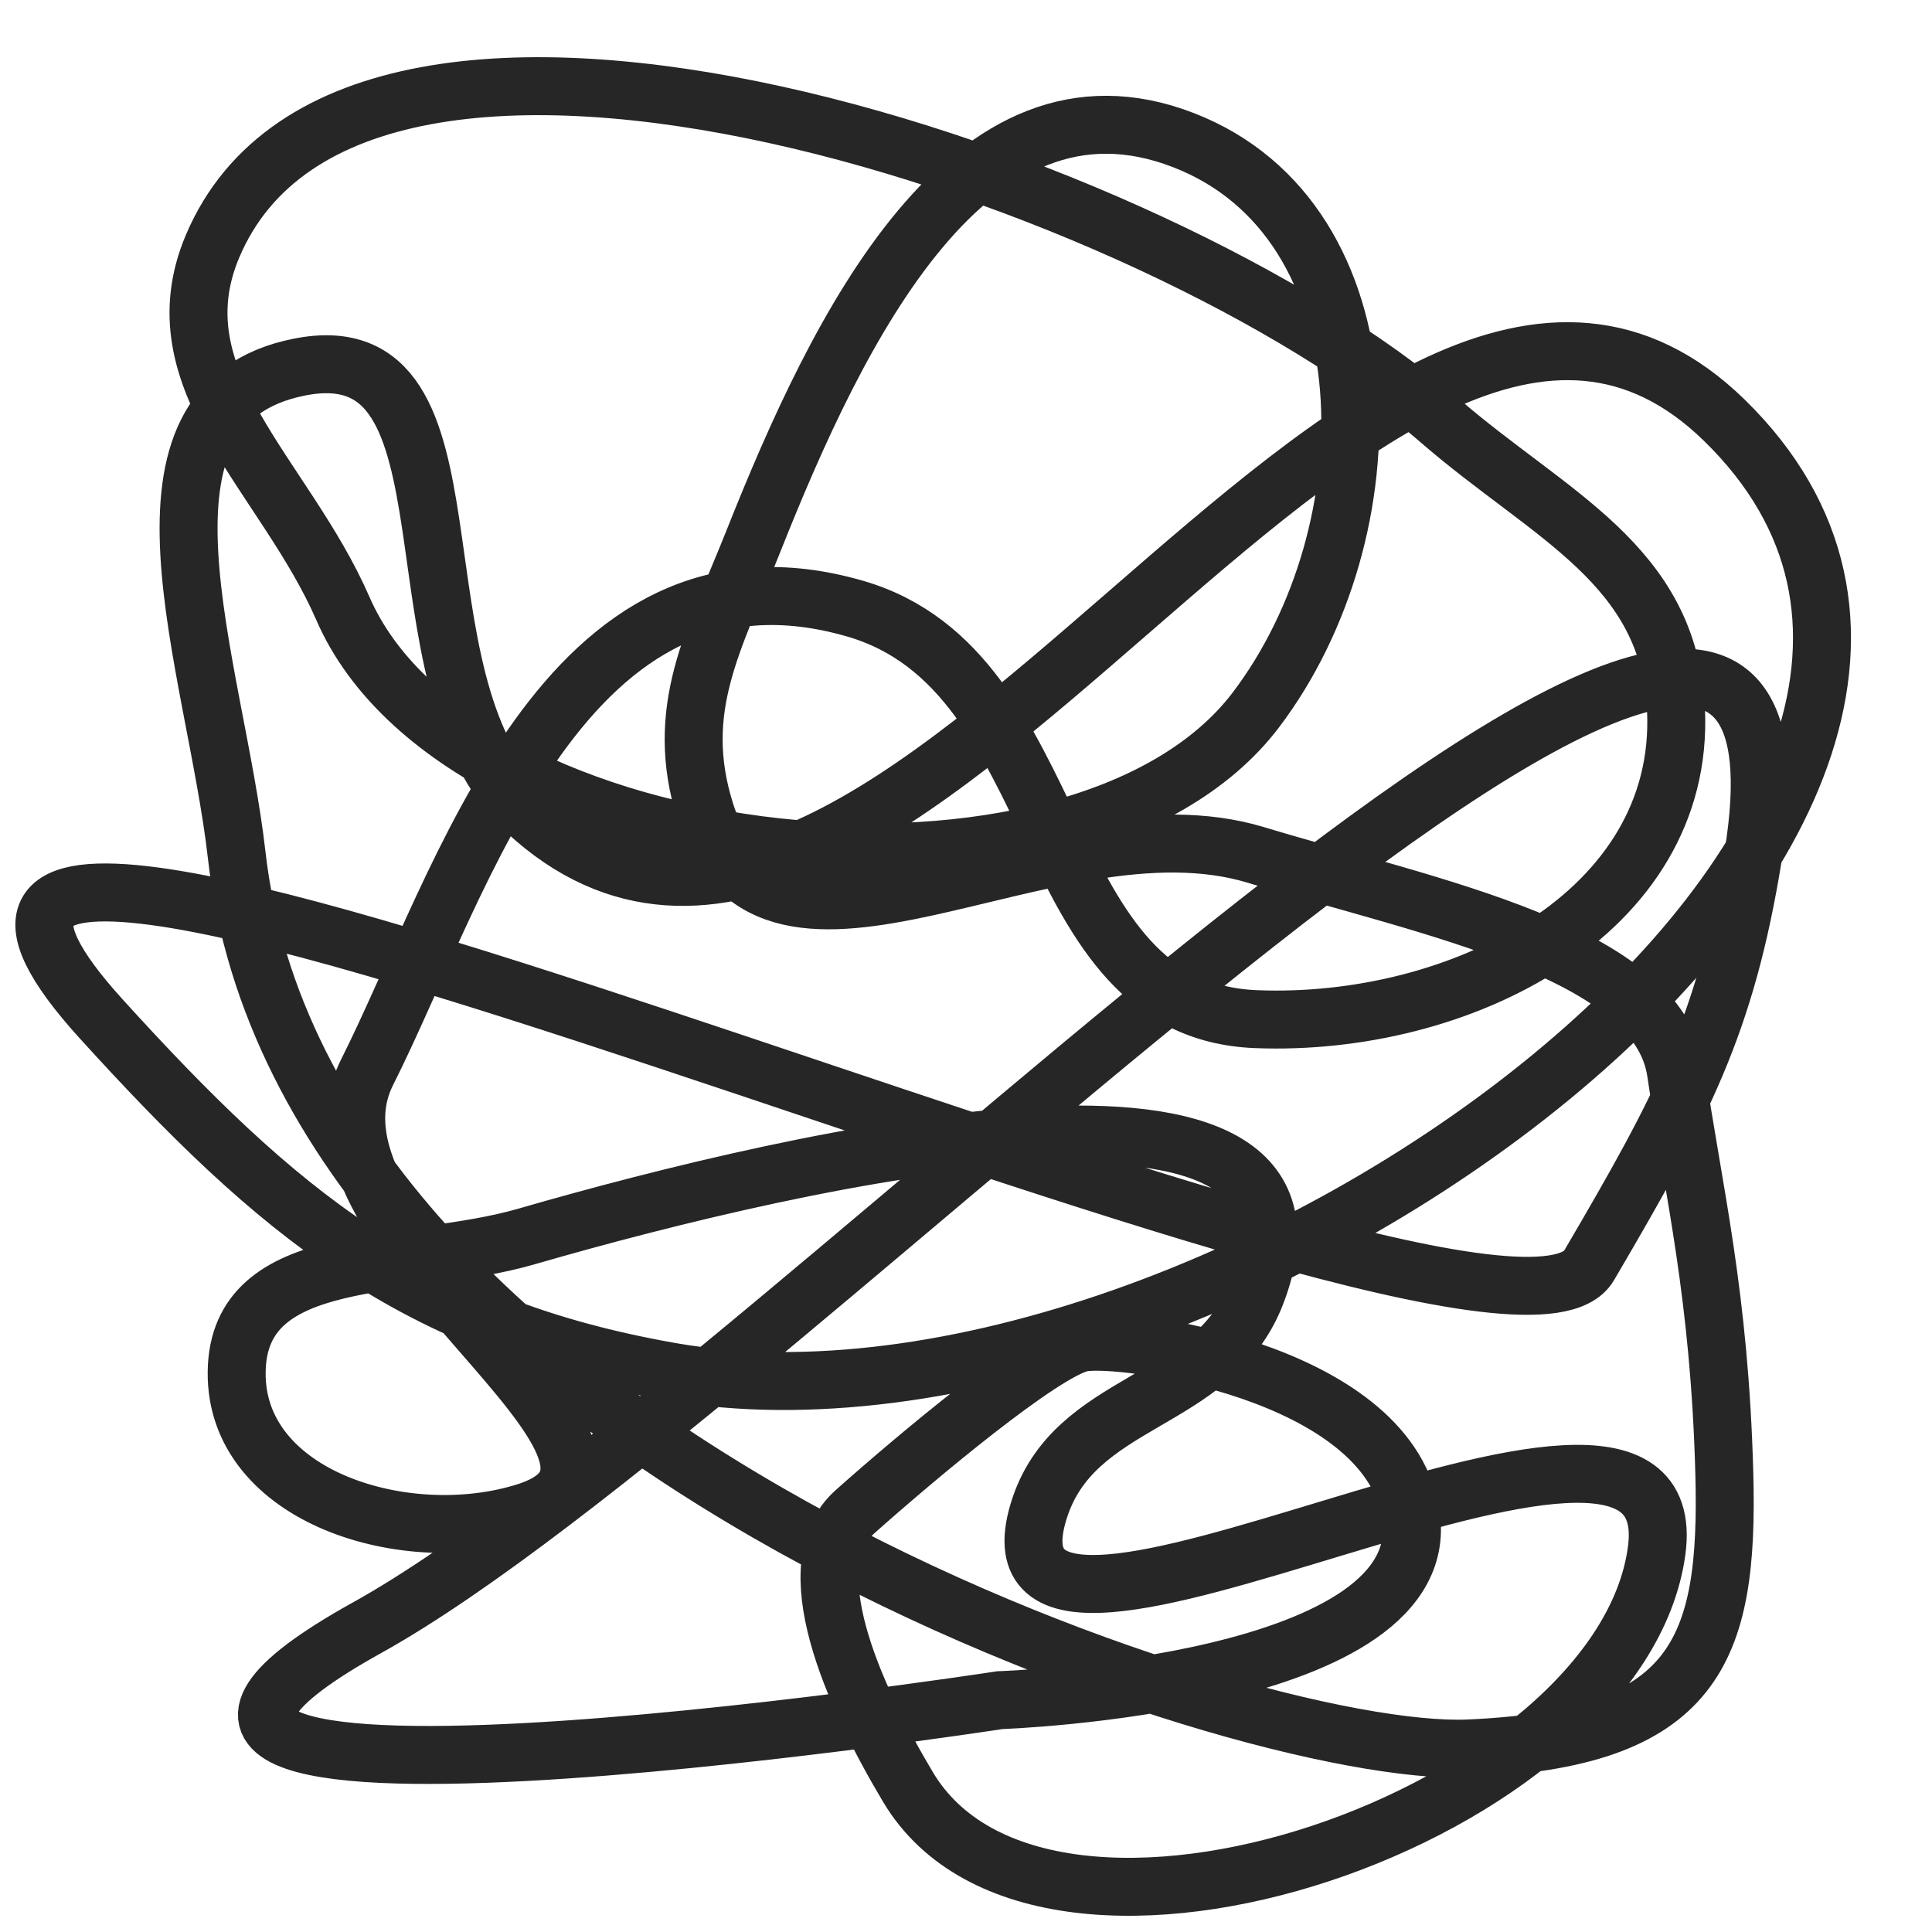
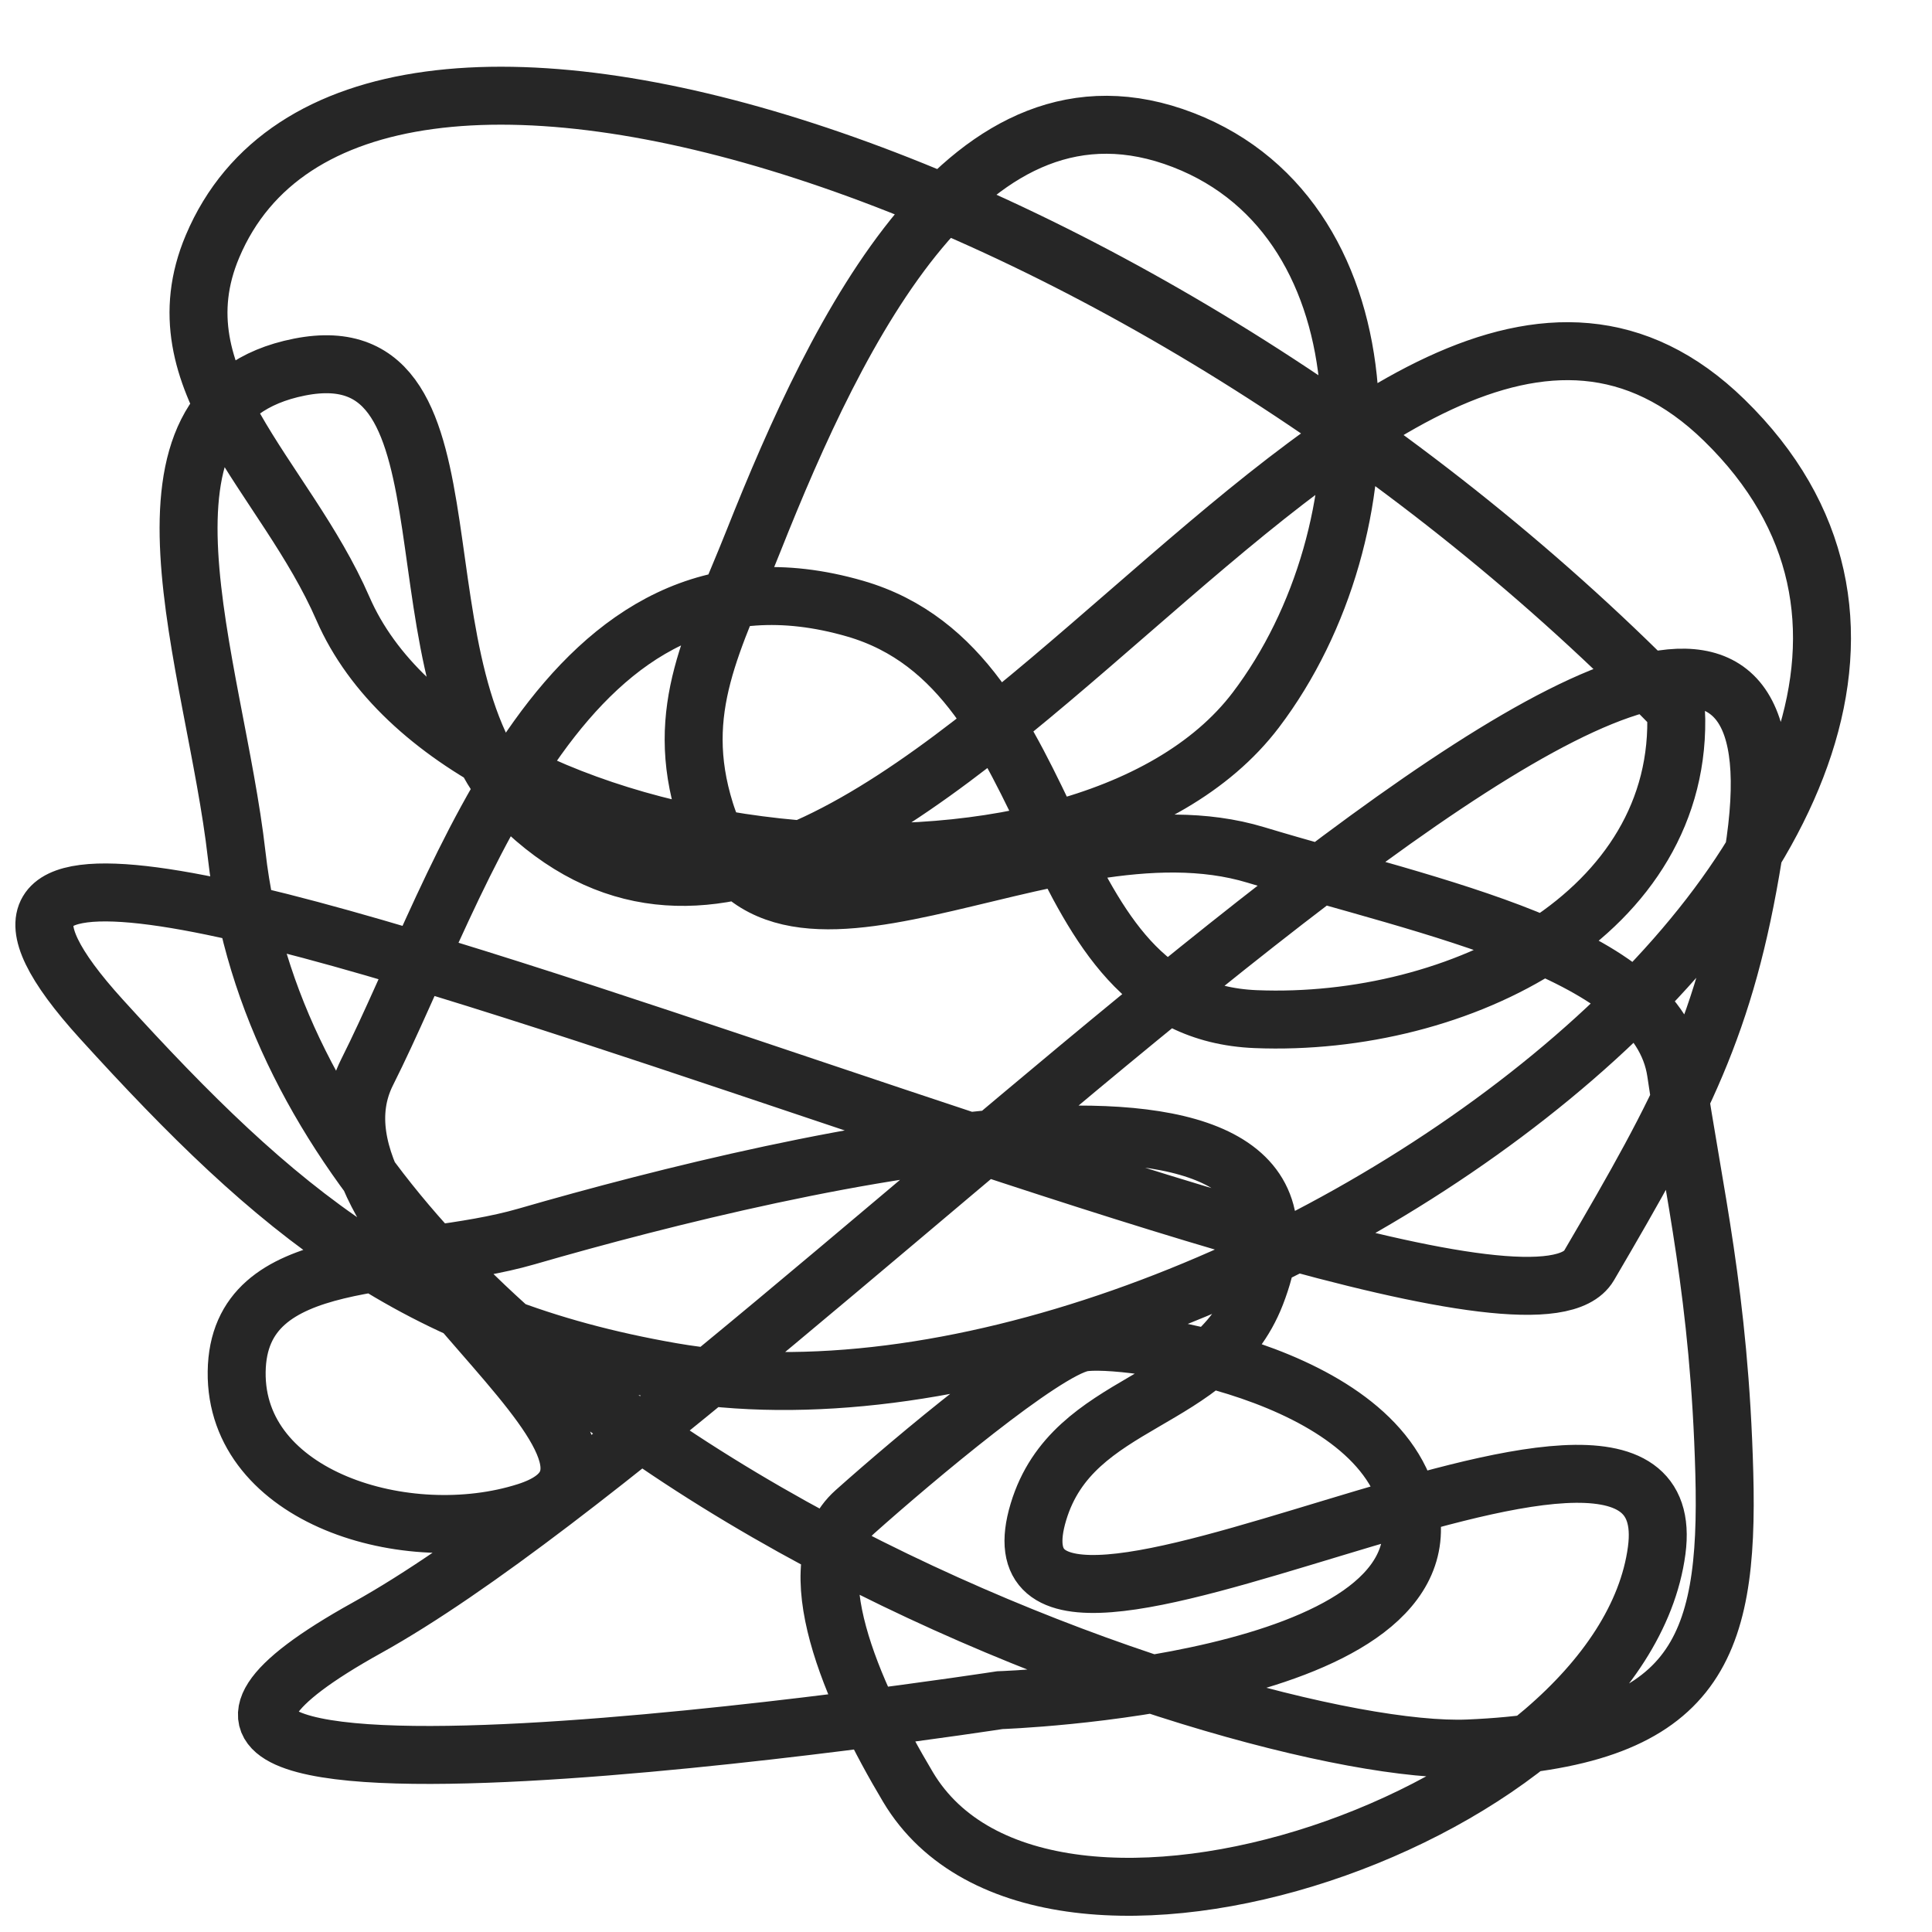
<svg xmlns="http://www.w3.org/2000/svg" width="200" height="200" viewBox="0 0 200 200" fill="none">
-   <path d="M38 168.501C-5.833 192.834 103.5 176.001 103.5 176.001C103.5 176.001 149.281 174.465 146 156.501C143.317 141.81 116 138.201 112 139.001C108 139.801 94.667 151.001 88.5 156.501C82.333 162.001 88.191 175.267 94 185.001C108.132 208.681 167.856 187.835 171.5 160.501C174.886 135.101 100.098 181.032 107.5 156.501C111.09 144.604 125.491 145.58 130 134.001C140.733 106.439 82.912 119.781 54.5 128.001C42.081 131.594 24.676 129.074 24.5 142.001C24.323 155.012 42.102 160.45 54.5 156.501C72.509 150.764 29.508 127.887 38 111.001C47.874 91.37 58.373 54.306 88.5 63.001C110.927 69.473 106.821 104.57 130 105.501C151.072 106.348 174.462 94.568 173.5 73.501C172.81 58.391 160.426 53.414 149 43.501C120.089 18.418 36.905 -9.754 22 25.5C16.145 39.348 29.501 49.214 35.5 63.001C47.576 90.753 111.701 97.609 130 73.501C144.043 55.001 144.161 22.883 122.5 14.501C100.339 5.926 86.772 33.917 78 56.001C73.9 66.324 69.685 73.4 73 84.001C79.665 105.312 108.627 82.037 130 88.501C148.307 94.037 171.667 98.501 173.5 111.001C175.333 123.501 178 134.001 178.5 152.501C179 171.001 175.5 180.001 152 181.001C128.5 182.001 31.43 149.625 24.5 88.501C22.26 68.743 11.494 41.862 31 38.001C50.789 34.084 39.679 70.317 54.5 84.001C91.929 118.558 142.047 7.916 178.5 43.501C219.555 83.578 126.019 151.861 69.5 142.001C42.809 137.345 28.717 125.556 10.5 105.501C-30.488 60.378 154.833 147.501 164.5 131.001C174.167 114.501 178.65 106.148 181.5 88.501C191.73 25.161 81.833 144.168 38 168.501Z" stroke="black" stroke-opacity="0.85" stroke-width="6" />
+   <path d="M38 168.501C-5.833 192.834 103.5 176.001 103.5 176.001C103.5 176.001 149.281 174.465 146 156.501C143.317 141.81 116 138.201 112 139.001C108 139.801 94.667 151.001 88.5 156.501C82.333 162.001 88.191 175.267 94 185.001C108.132 208.681 167.856 187.835 171.5 160.501C174.886 135.101 100.098 181.032 107.5 156.501C111.09 144.604 125.491 145.58 130 134.001C140.733 106.439 82.912 119.781 54.5 128.001C42.081 131.594 24.676 129.074 24.5 142.001C24.323 155.012 42.102 160.45 54.5 156.501C72.509 150.764 29.508 127.887 38 111.001C47.874 91.37 58.373 54.306 88.5 63.001C110.927 69.473 106.821 104.57 130 105.501C151.072 106.348 174.462 94.568 173.5 73.501C120.089 18.418 36.905 -9.754 22 25.5C16.145 39.348 29.501 49.214 35.5 63.001C47.576 90.753 111.701 97.609 130 73.501C144.043 55.001 144.161 22.883 122.5 14.501C100.339 5.926 86.772 33.917 78 56.001C73.9 66.324 69.685 73.4 73 84.001C79.665 105.312 108.627 82.037 130 88.501C148.307 94.037 171.667 98.501 173.5 111.001C175.333 123.501 178 134.001 178.5 152.501C179 171.001 175.5 180.001 152 181.001C128.5 182.001 31.43 149.625 24.5 88.501C22.26 68.743 11.494 41.862 31 38.001C50.789 34.084 39.679 70.317 54.5 84.001C91.929 118.558 142.047 7.916 178.5 43.501C219.555 83.578 126.019 151.861 69.5 142.001C42.809 137.345 28.717 125.556 10.5 105.501C-30.488 60.378 154.833 147.501 164.5 131.001C174.167 114.501 178.65 106.148 181.5 88.501C191.73 25.161 81.833 144.168 38 168.501Z" stroke="black" stroke-opacity="0.85" stroke-width="6" />
</svg>